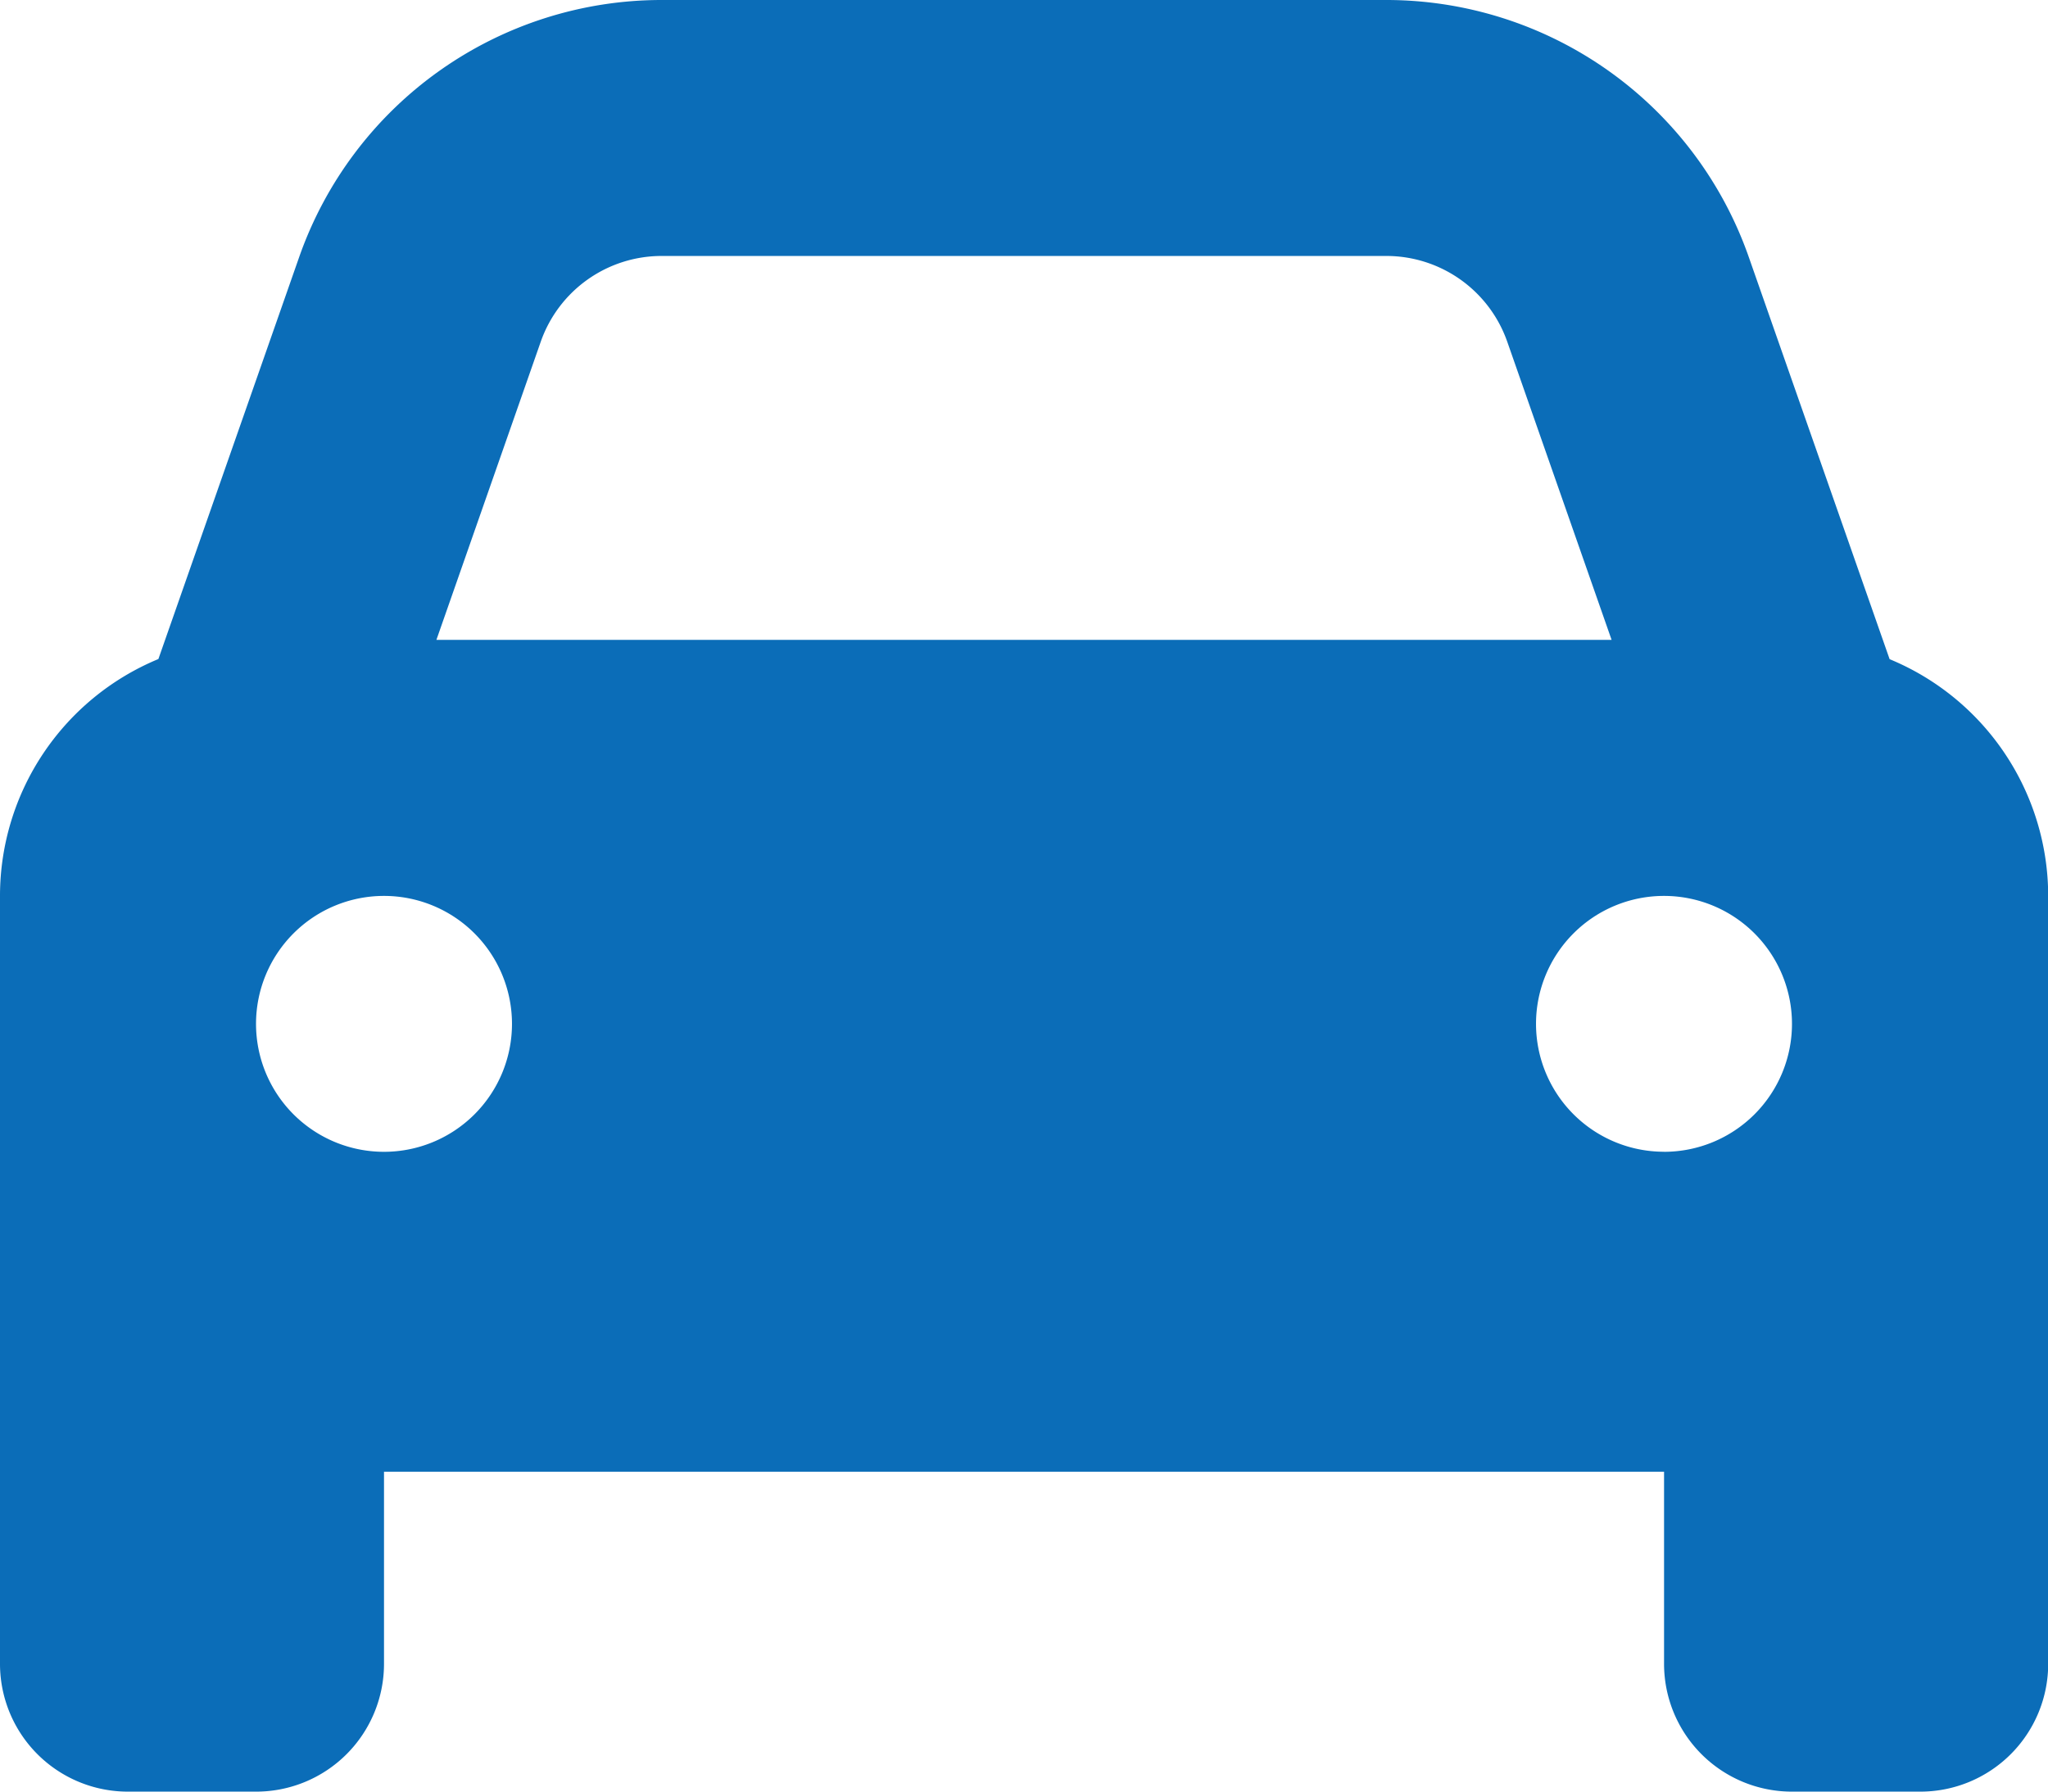
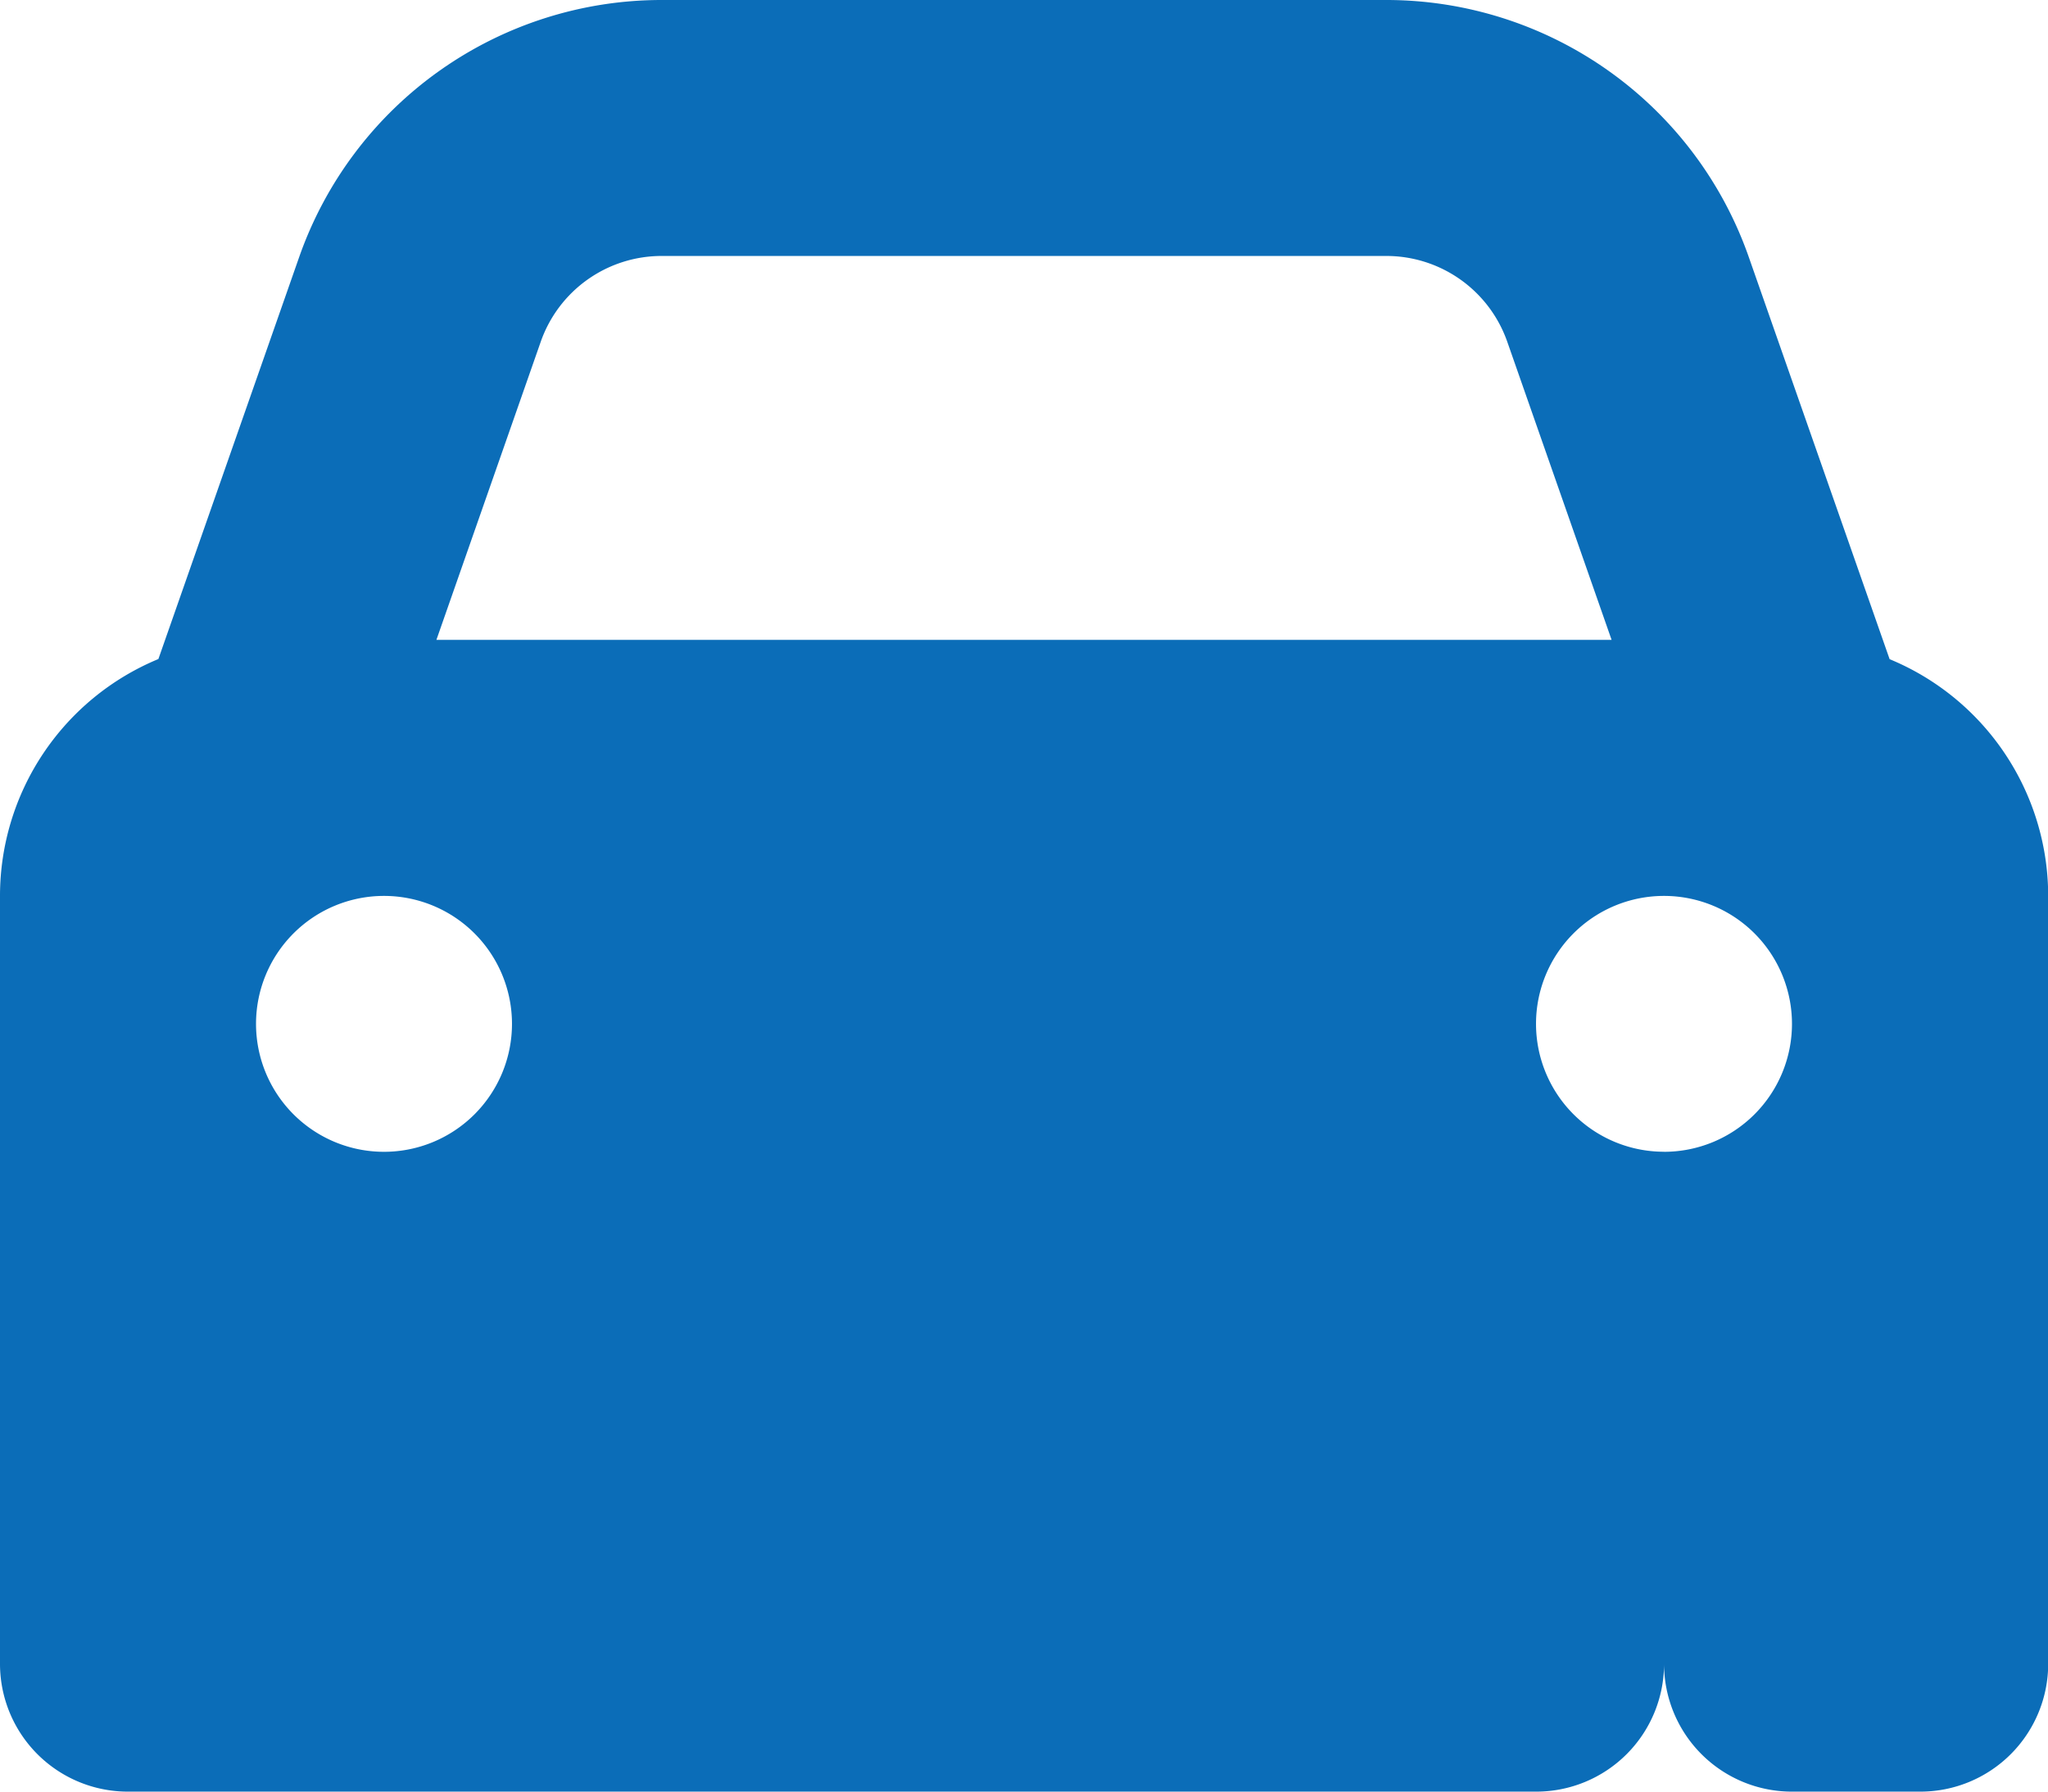
<svg xmlns="http://www.w3.org/2000/svg" width="32.597" height="28.523" viewBox="0 0 32.597 28.523">
-   <path d="m8.608 37.437-1.662 4.75h18.705l-1.662-4.75a2.039 2.039 0 0 0-1.923-1.362H10.53a2.039 2.039 0 0 0-1.922 1.362zm-6.087 5.055 2.241-6.4A6.113 6.113 0 0 1 10.53 32h11.537a6.113 6.113 0 0 1 5.768 4.094l2.241 6.4a4.082 4.082 0 0 1 2.524 3.767v12.225a2.035 2.035 0 0 1-2.037 2.037h-2.04a2.035 2.035 0 0 1-2.037-2.037V55.43H6.112v3.056a2.035 2.035 0 0 1-2.037 2.037H2.037A2.035 2.035 0 0 1 0 58.486V46.261a4.082 4.082 0 0 1 2.521-3.769zM8.149 48.3a2.037 2.037 0 1 0-2.037 2.037A2.037 2.037 0 0 0 8.149 48.3zm18.336 2.037a2.037 2.037 0 1 0-2.037-2.037 2.037 2.037 0 0 0 2.037 2.036z" transform="translate(0 -32)" style="fill:#0b6db8" />
+   <path d="m8.608 37.437-1.662 4.75h18.705l-1.662-4.75a2.039 2.039 0 0 0-1.923-1.362H10.53a2.039 2.039 0 0 0-1.922 1.362zm-6.087 5.055 2.241-6.4A6.113 6.113 0 0 1 10.53 32h11.537a6.113 6.113 0 0 1 5.768 4.094l2.241 6.4a4.082 4.082 0 0 1 2.524 3.767v12.225a2.035 2.035 0 0 1-2.037 2.037h-2.04a2.035 2.035 0 0 1-2.037-2.037V55.43v3.056a2.035 2.035 0 0 1-2.037 2.037H2.037A2.035 2.035 0 0 1 0 58.486V46.261a4.082 4.082 0 0 1 2.521-3.769zM8.149 48.3a2.037 2.037 0 1 0-2.037 2.037A2.037 2.037 0 0 0 8.149 48.3zm18.336 2.037a2.037 2.037 0 1 0-2.037-2.037 2.037 2.037 0 0 0 2.037 2.036z" transform="translate(0 -32)" style="fill:#0b6db8" />
</svg>